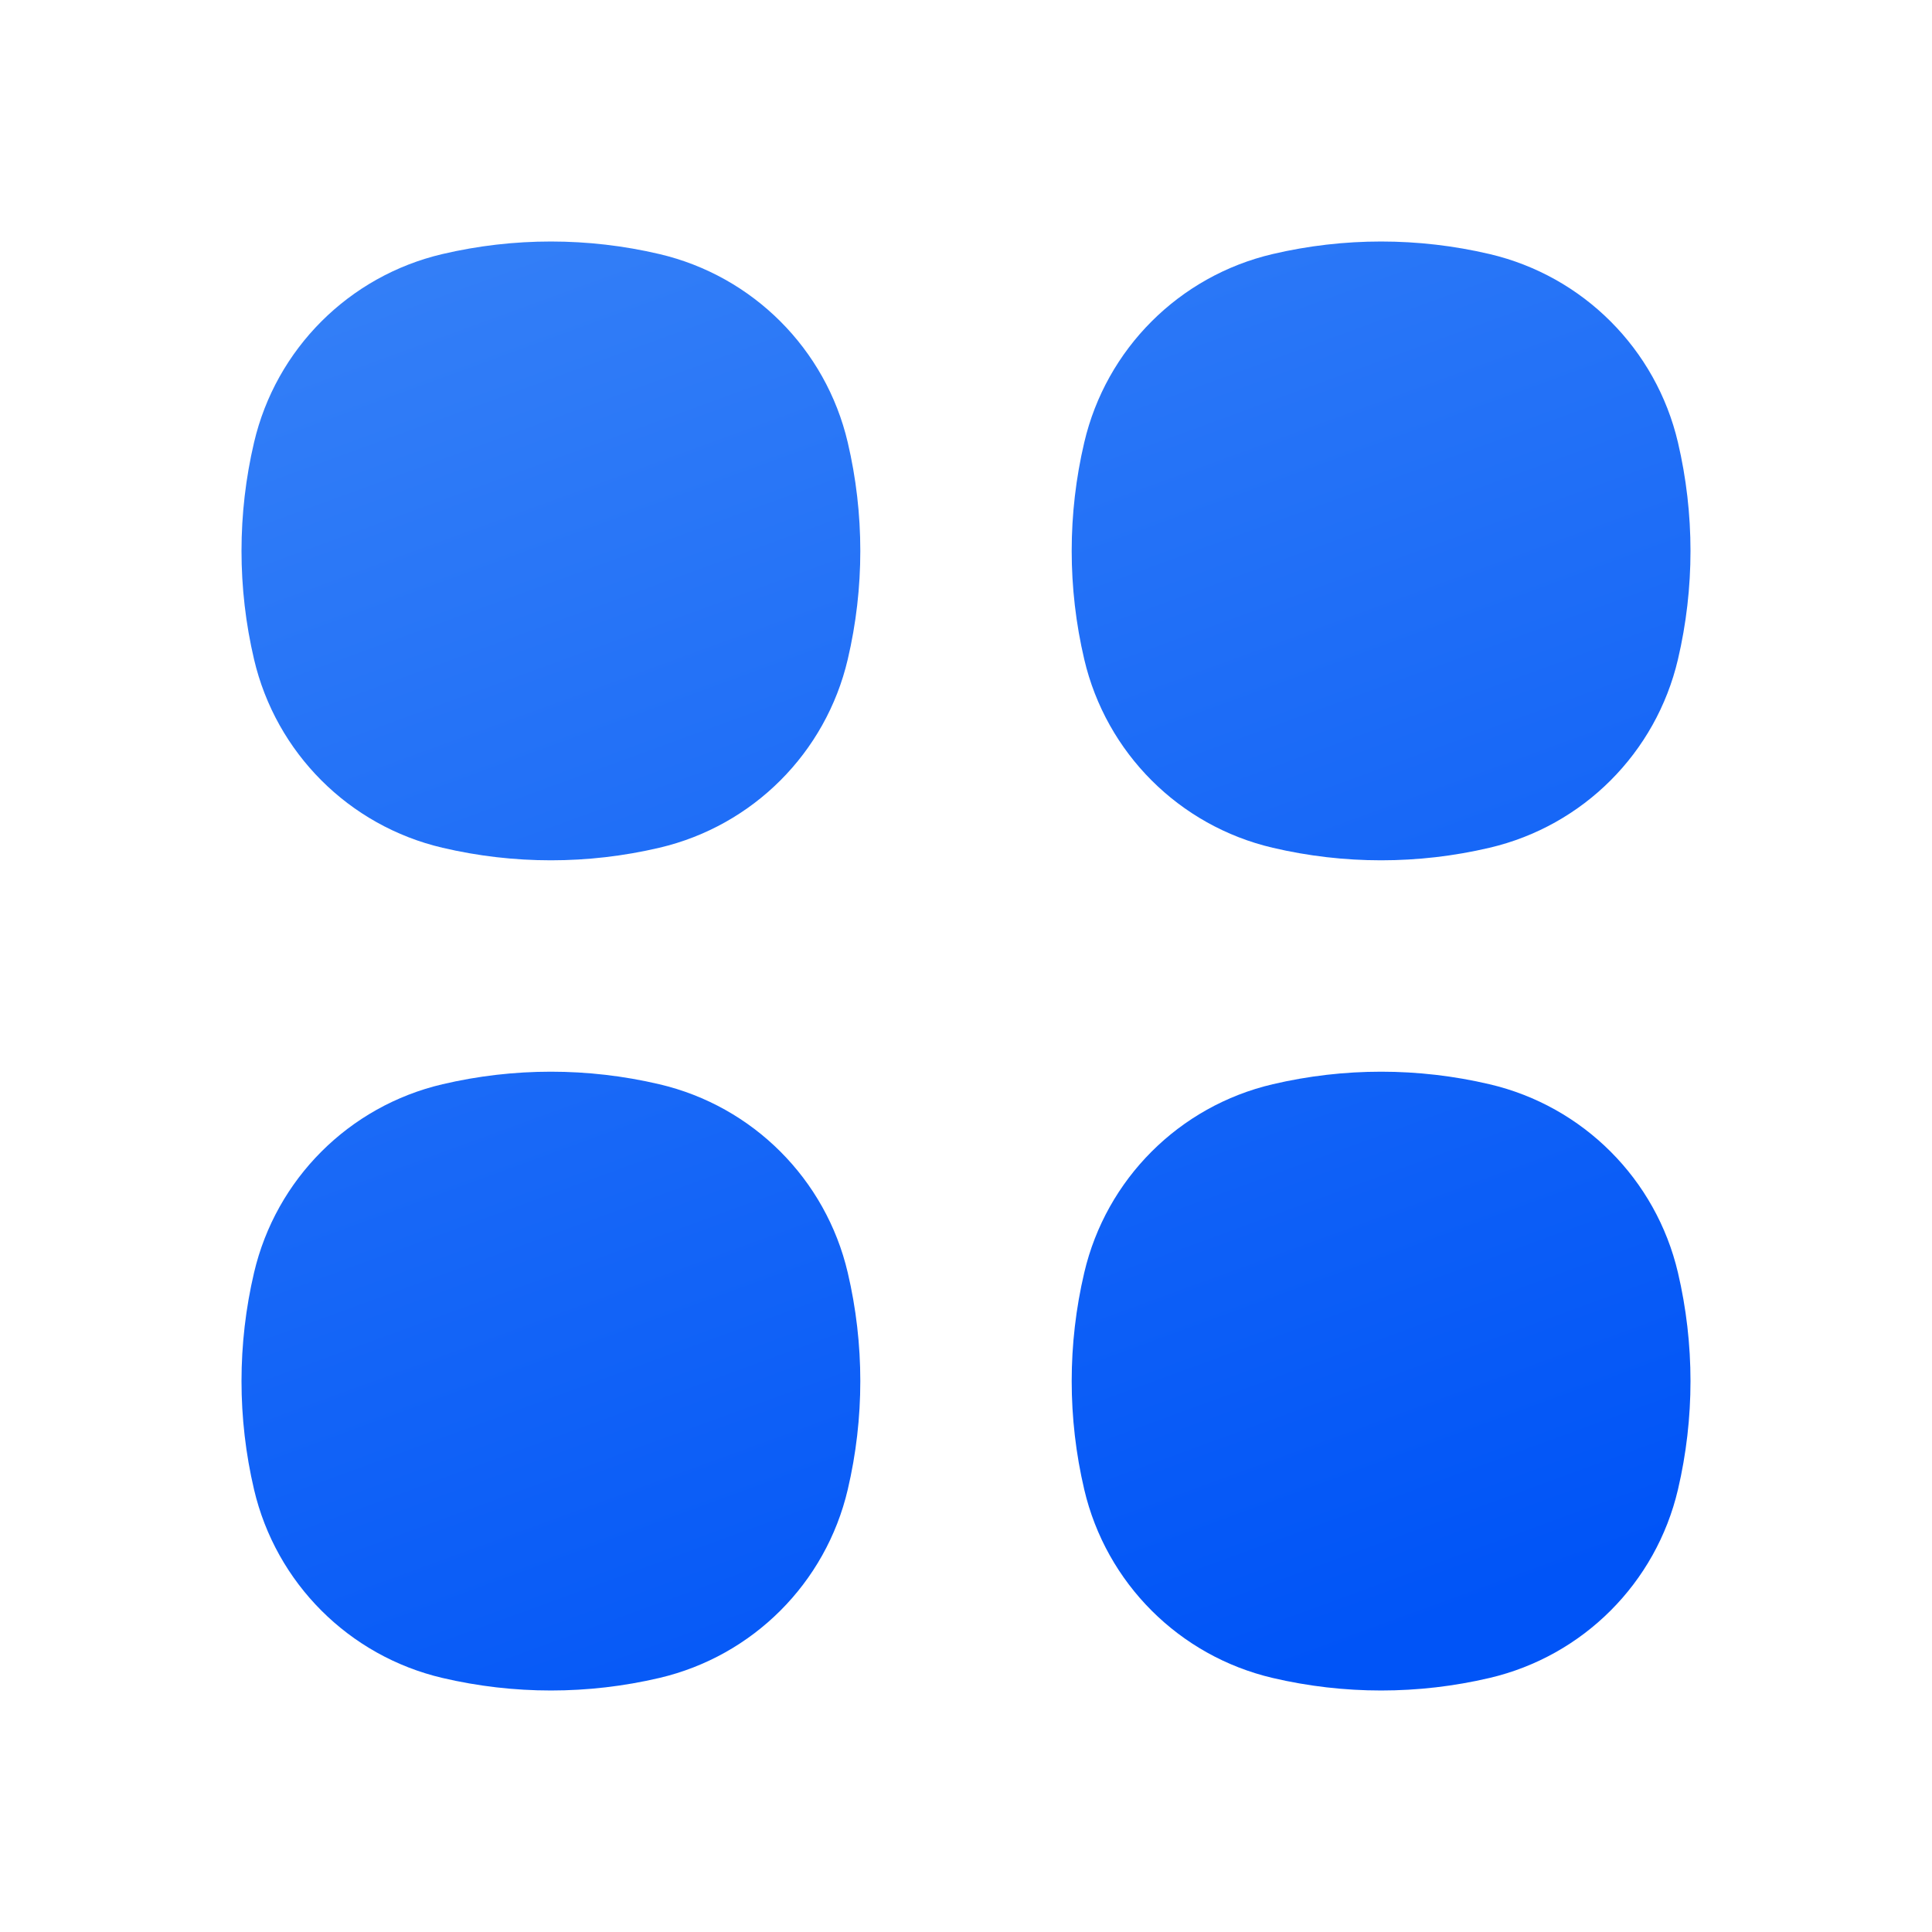
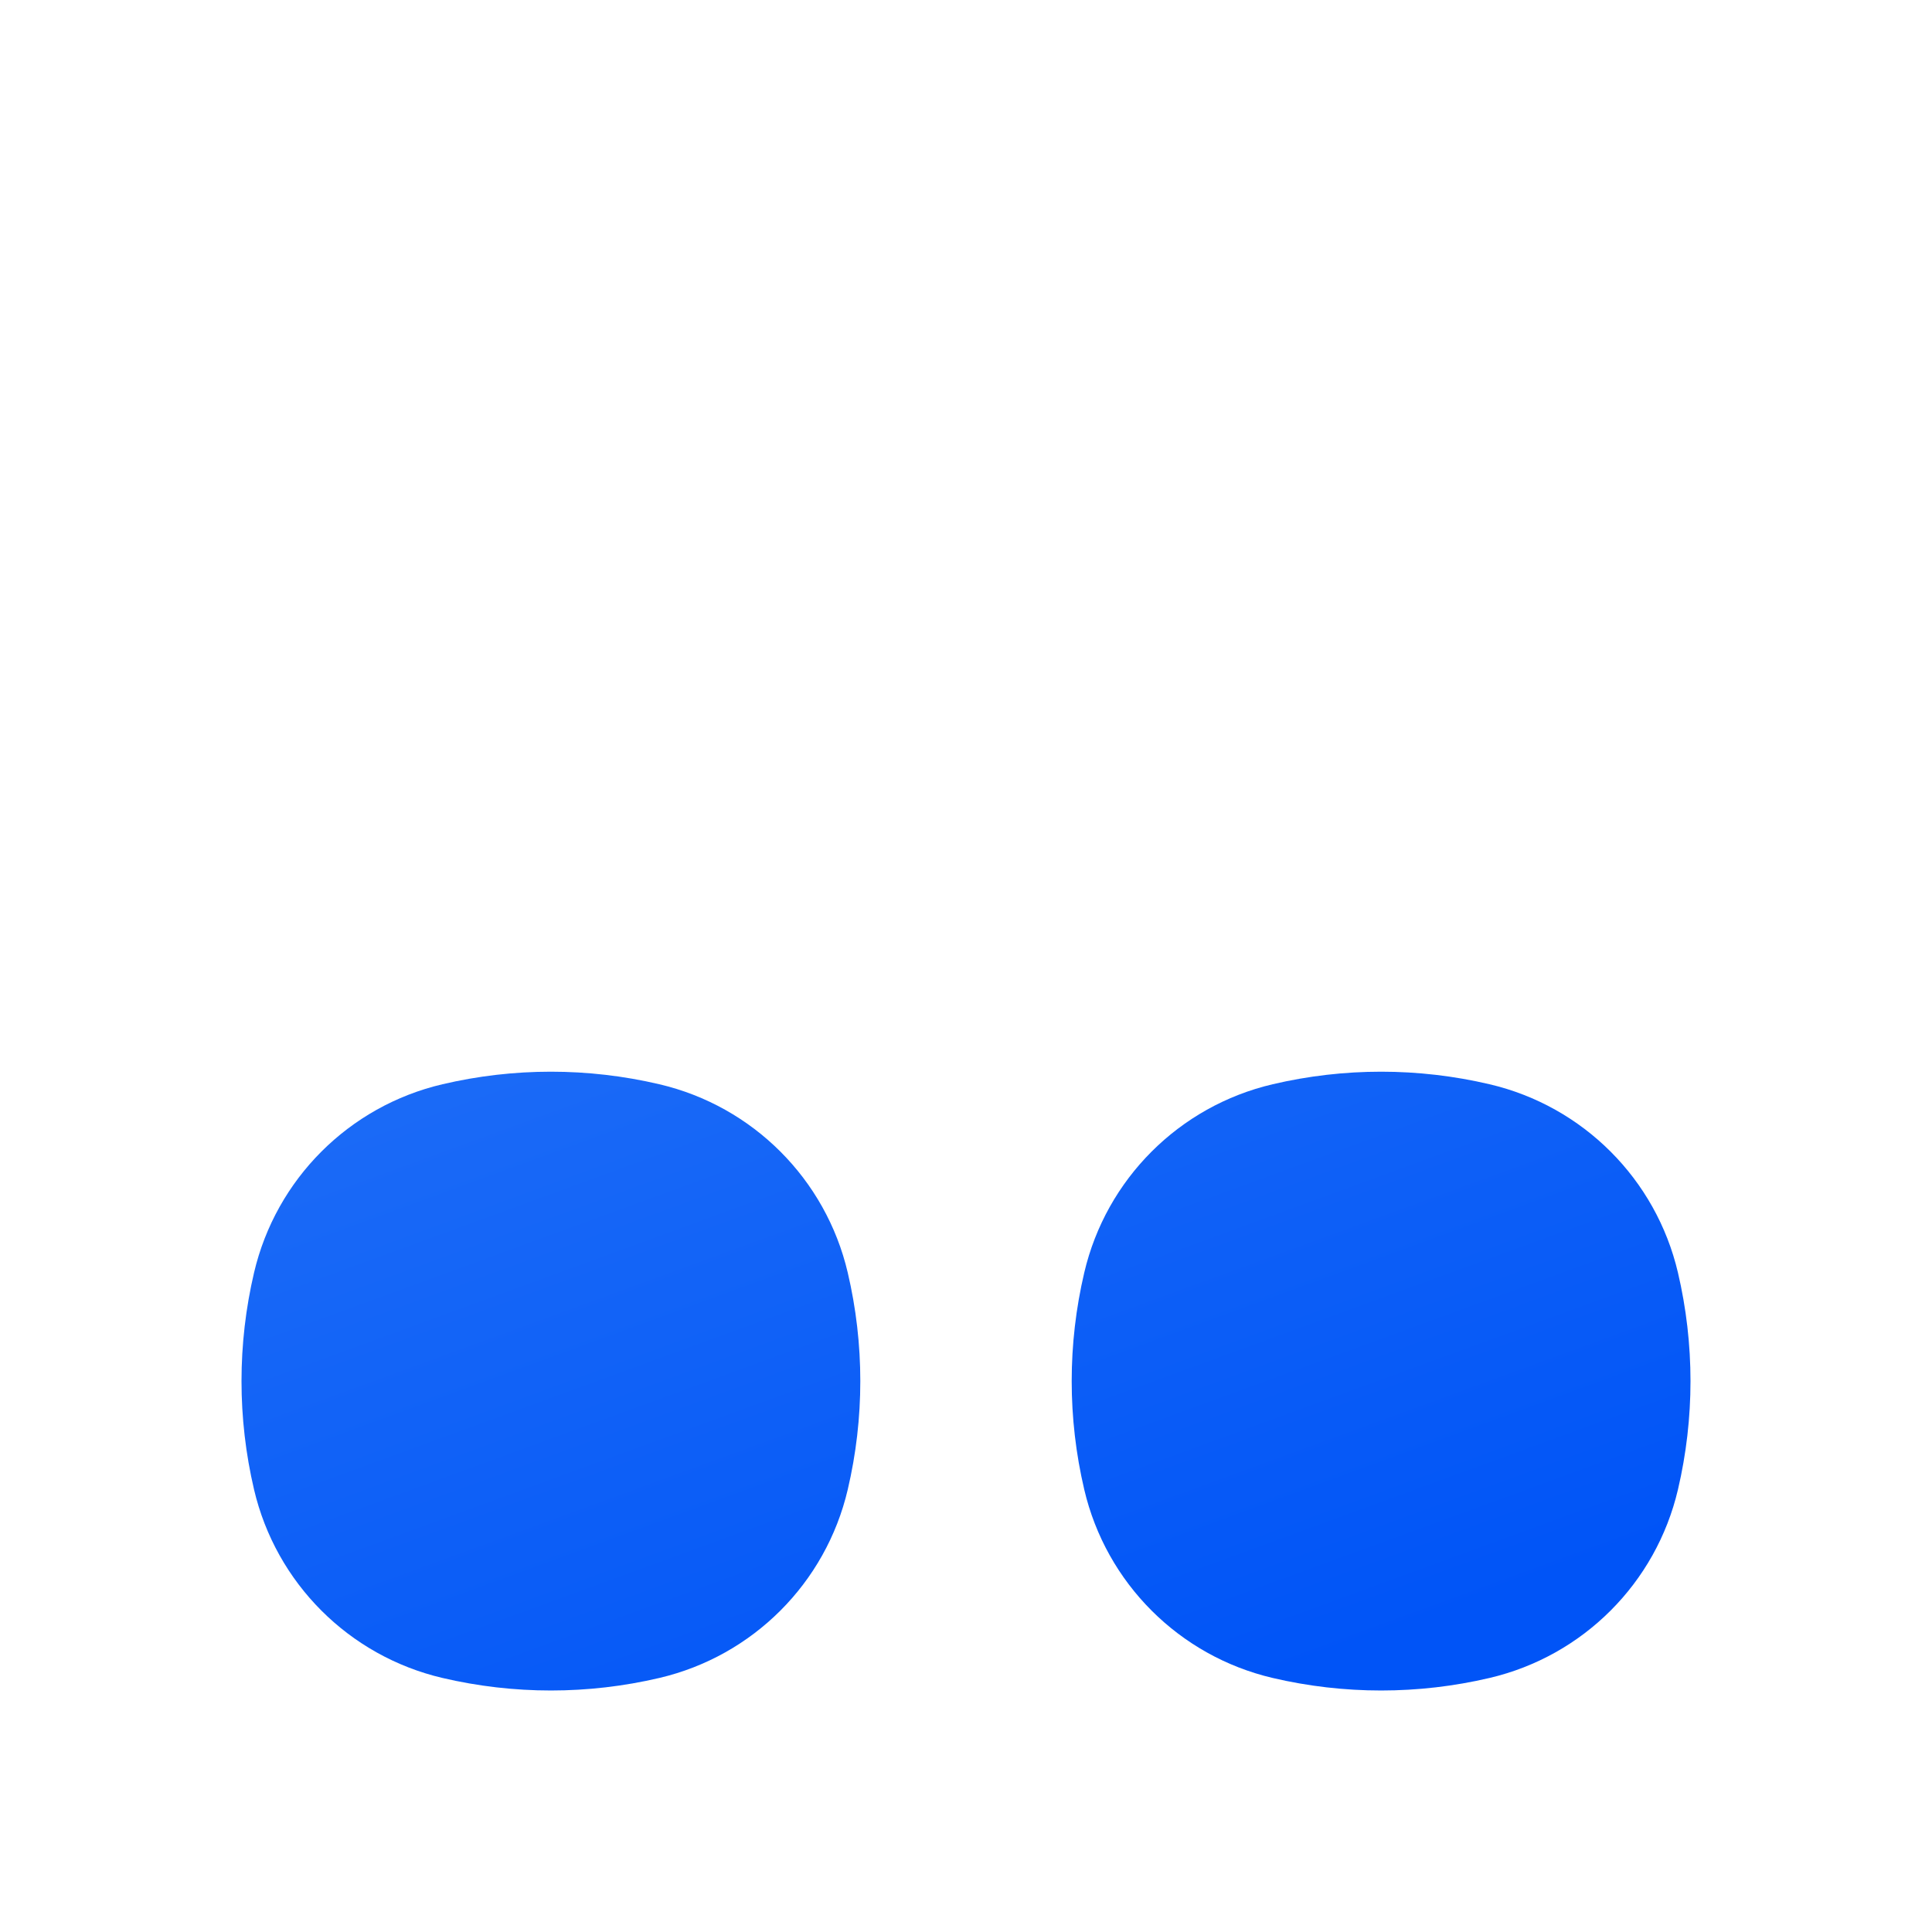
<svg xmlns="http://www.w3.org/2000/svg" width="80" height="80" viewBox="0 0 80 80" fill="none">
  <g filter="url(#filter0_d_12_3287)">
-     <path d="M27.304 0.52C24.349 -0.173 21.274 -0.173 18.319 0.52C14.449 1.428 11.428 4.449 10.52 8.319C9.827 11.274 9.827 14.349 10.52 17.304C11.428 21.174 14.449 24.196 18.319 25.103C21.274 25.797 24.349 25.797 27.304 25.103C31.174 24.196 34.196 21.174 35.103 17.304C35.797 14.349 35.797 11.274 35.103 8.319C34.196 4.449 31.174 1.428 27.304 0.52Z" fill="url(#paint0_linear_12_3287)" />
    <path d="M27.304 34.897C24.349 34.203 21.274 34.203 18.319 34.897C14.449 35.804 11.428 38.826 10.52 42.696C9.827 45.651 9.827 48.726 10.52 51.681C11.428 55.551 14.449 58.572 18.319 59.48C21.274 60.173 24.349 60.173 27.304 59.48C31.174 58.572 34.196 55.551 35.103 51.681C35.797 48.726 35.797 45.651 35.103 42.696C34.196 38.826 31.174 35.804 27.304 34.897Z" fill="url(#paint1_linear_12_3287)" />
-     <path d="M61.681 0.52C58.726 -0.173 55.651 -0.173 52.696 0.52C48.826 1.428 45.804 4.449 44.897 8.319C44.203 11.274 44.203 14.349 44.897 17.304C45.804 21.174 48.826 24.196 52.696 25.103C55.651 25.797 58.726 25.797 61.681 25.103C65.551 24.196 68.572 21.174 69.48 17.304C70.173 14.349 70.173 11.274 69.48 8.319C68.572 4.449 65.551 1.428 61.681 0.52Z" fill="url(#paint2_linear_12_3287)" />
    <path d="M61.681 34.897C58.726 34.203 55.651 34.203 52.696 34.897C48.826 35.804 45.804 38.826 44.897 42.696C44.203 45.651 44.203 48.726 44.897 51.681C45.804 55.551 48.826 58.572 52.696 59.48C55.651 60.173 58.726 60.173 61.681 59.48C65.551 58.572 68.572 55.551 69.48 51.681C70.173 48.726 70.173 45.651 69.48 42.696C68.572 38.826 65.551 35.804 61.681 34.897Z" fill="url(#paint3_linear_12_3287)" />
  </g>
  <defs>
    <filter id="filter0_d_12_3287" x="0" y="0" width="80" height="80" filterUnits="userSpaceOnUse" color-interpolation-filters="sRGB">
      <feFlood flood-opacity="0" result="BackgroundImageFix" />
      <feColorMatrix in="SourceAlpha" type="matrix" values="0 0 0 0 0 0 0 0 0 0 0 0 0 0 0 0 0 0 127 0" result="hardAlpha" />
      <feOffset dy="10" />
      <feGaussianBlur stdDeviation="5" />
      <feComposite in2="hardAlpha" operator="out" />
      <feColorMatrix type="matrix" values="0 0 0 0 0 0 0 0 0 0.329 0 0 0 0 0.969 0 0 0 0.17 0" />
      <feBlend mode="normal" in2="BackgroundImageFix" result="effect1_dropShadow_12_3287" />
      <feBlend mode="normal" in="SourceGraphic" in2="effect1_dropShadow_12_3287" result="shape" />
    </filter>
    <linearGradient id="paint0_linear_12_3287" x1="27.5" y1="-7" x2="52" y2="60" gradientUnits="userSpaceOnUse">
      <stop stop-color="#3681F7" />
      <stop offset="1" stop-color="#0054F7" />
    </linearGradient>
    <linearGradient id="paint1_linear_12_3287" x1="27.5" y1="-7" x2="52" y2="60" gradientUnits="userSpaceOnUse">
      <stop stop-color="#3681F7" />
      <stop offset="1" stop-color="#0054F7" />
    </linearGradient>
    <linearGradient id="paint2_linear_12_3287" x1="27.5" y1="-7" x2="52" y2="60" gradientUnits="userSpaceOnUse">
      <stop stop-color="#3681F7" />
      <stop offset="1" stop-color="#0054F7" />
    </linearGradient>
    <linearGradient id="paint3_linear_12_3287" x1="27.5" y1="-7" x2="52" y2="60" gradientUnits="userSpaceOnUse">
      <stop stop-color="#3681F7" />
      <stop offset="1" stop-color="#0054F7" />
    </linearGradient>
  </defs>
</svg>